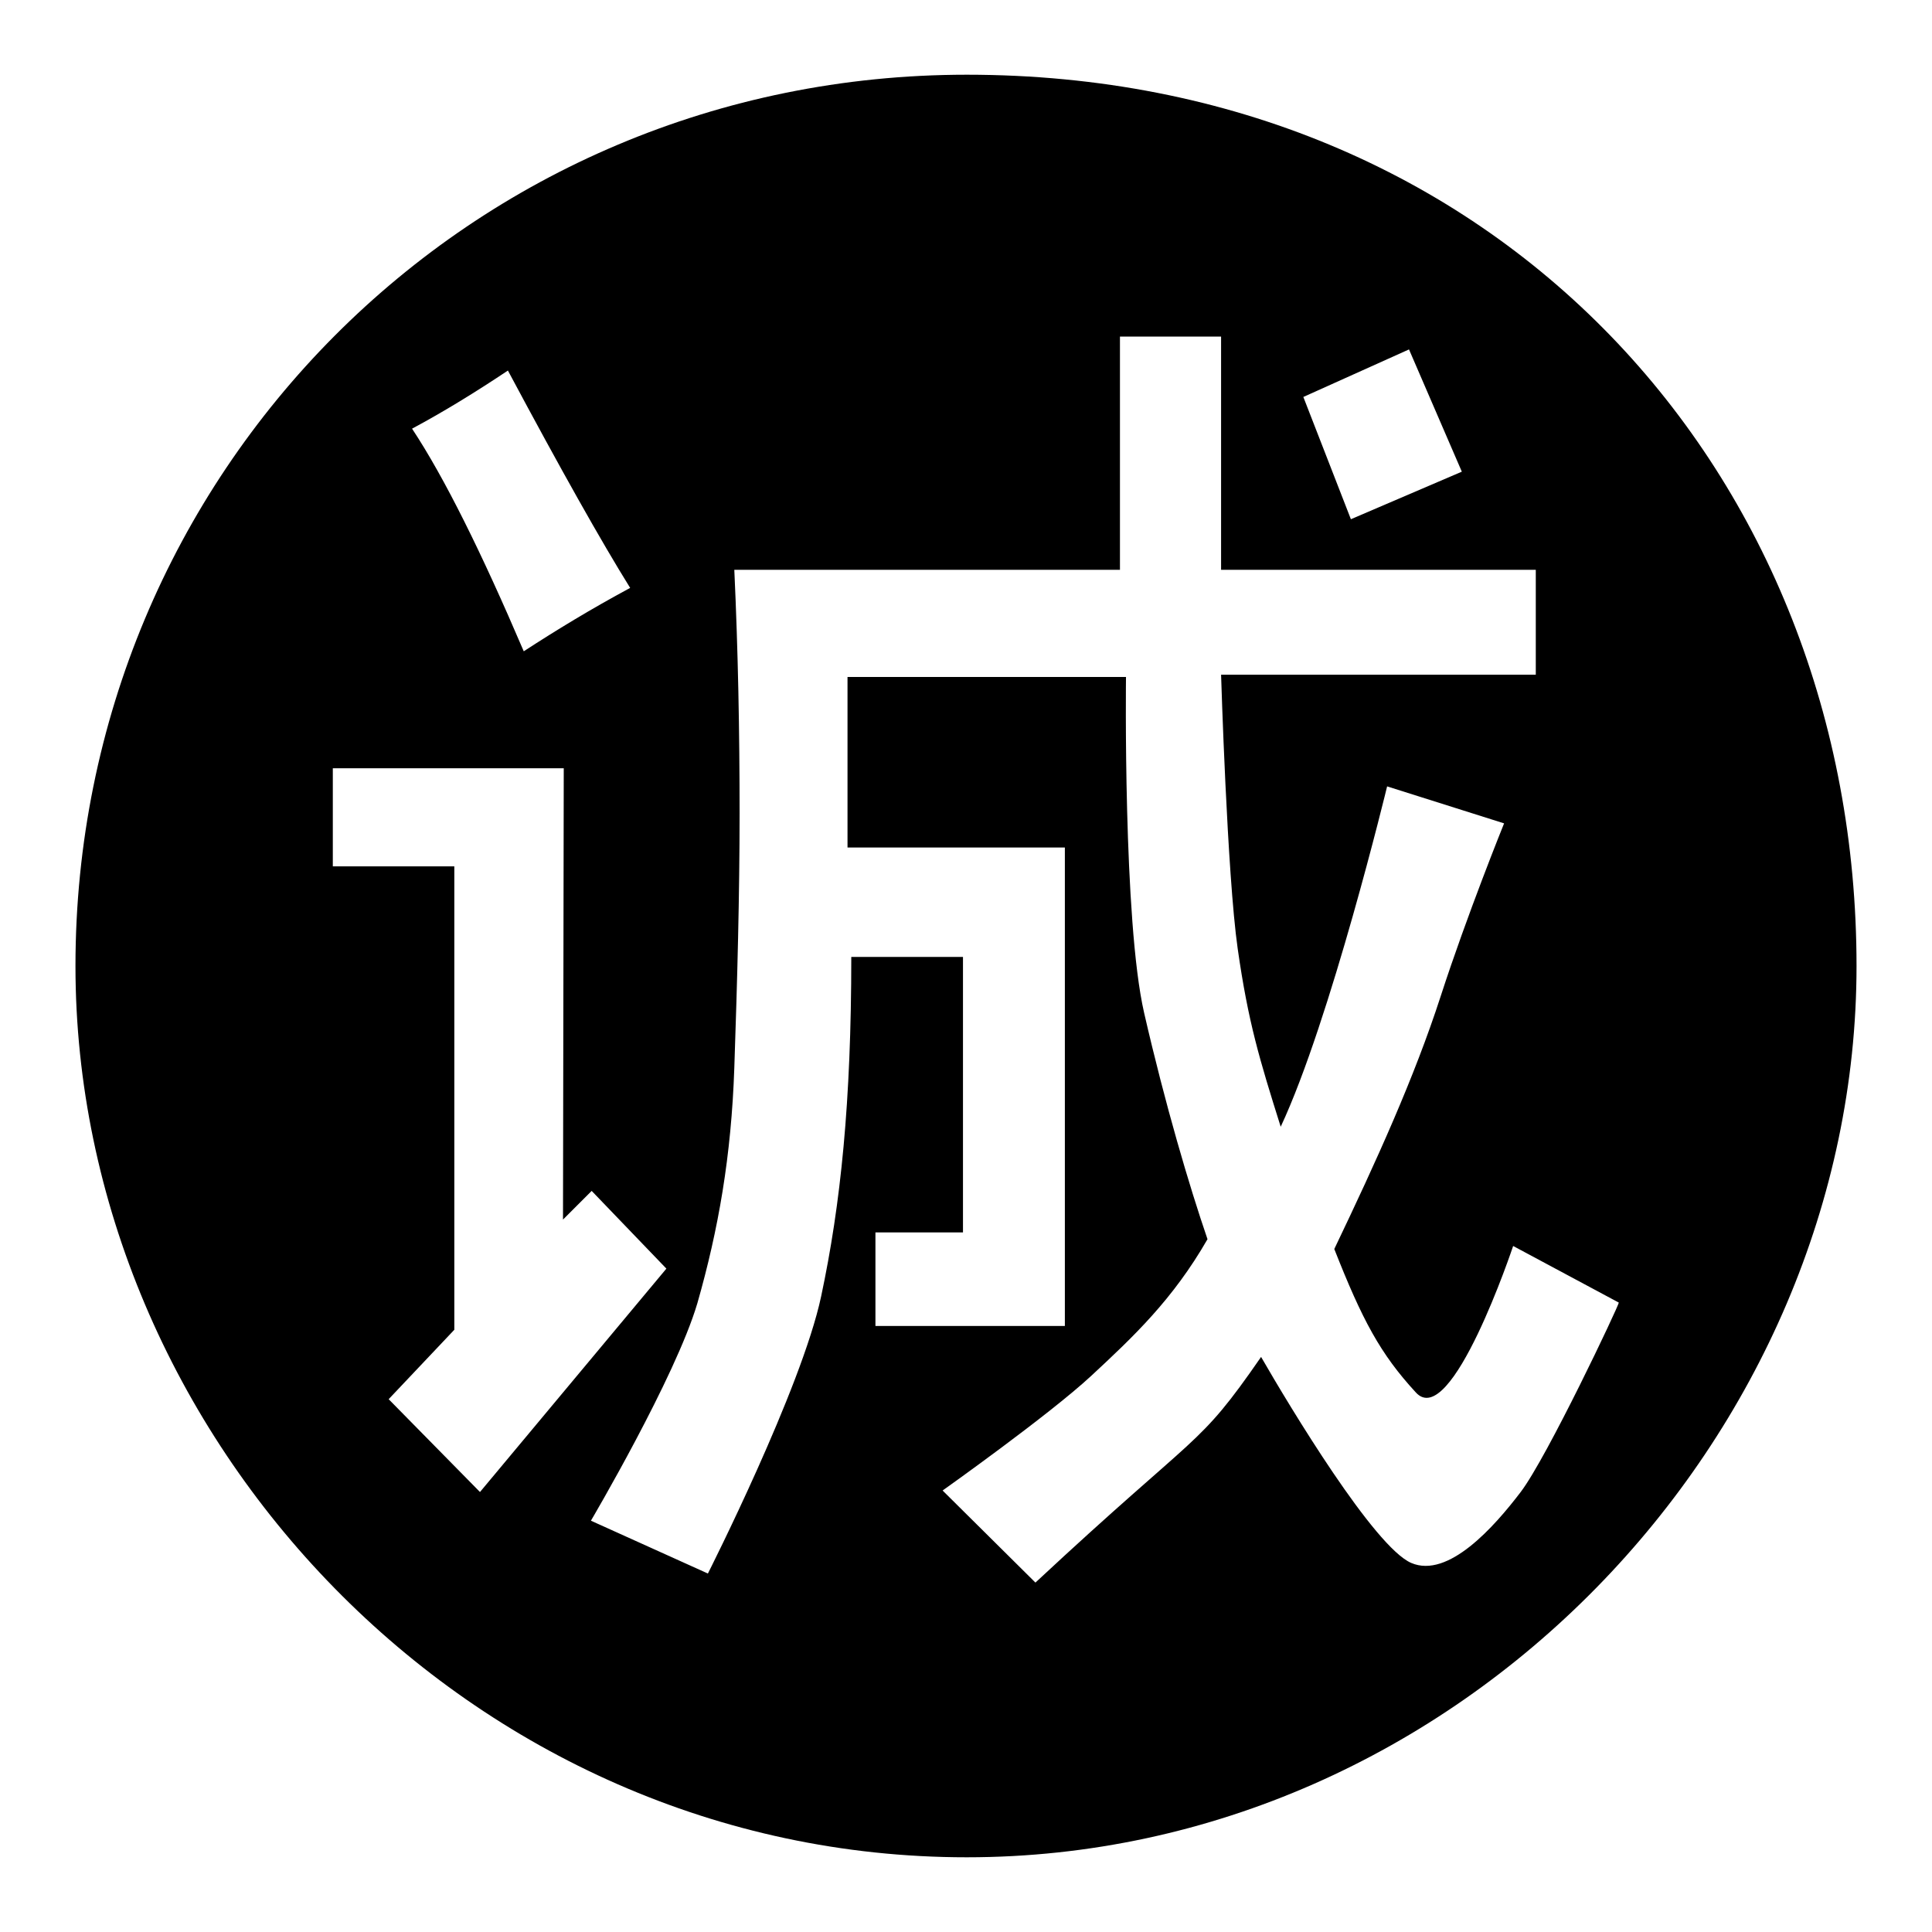
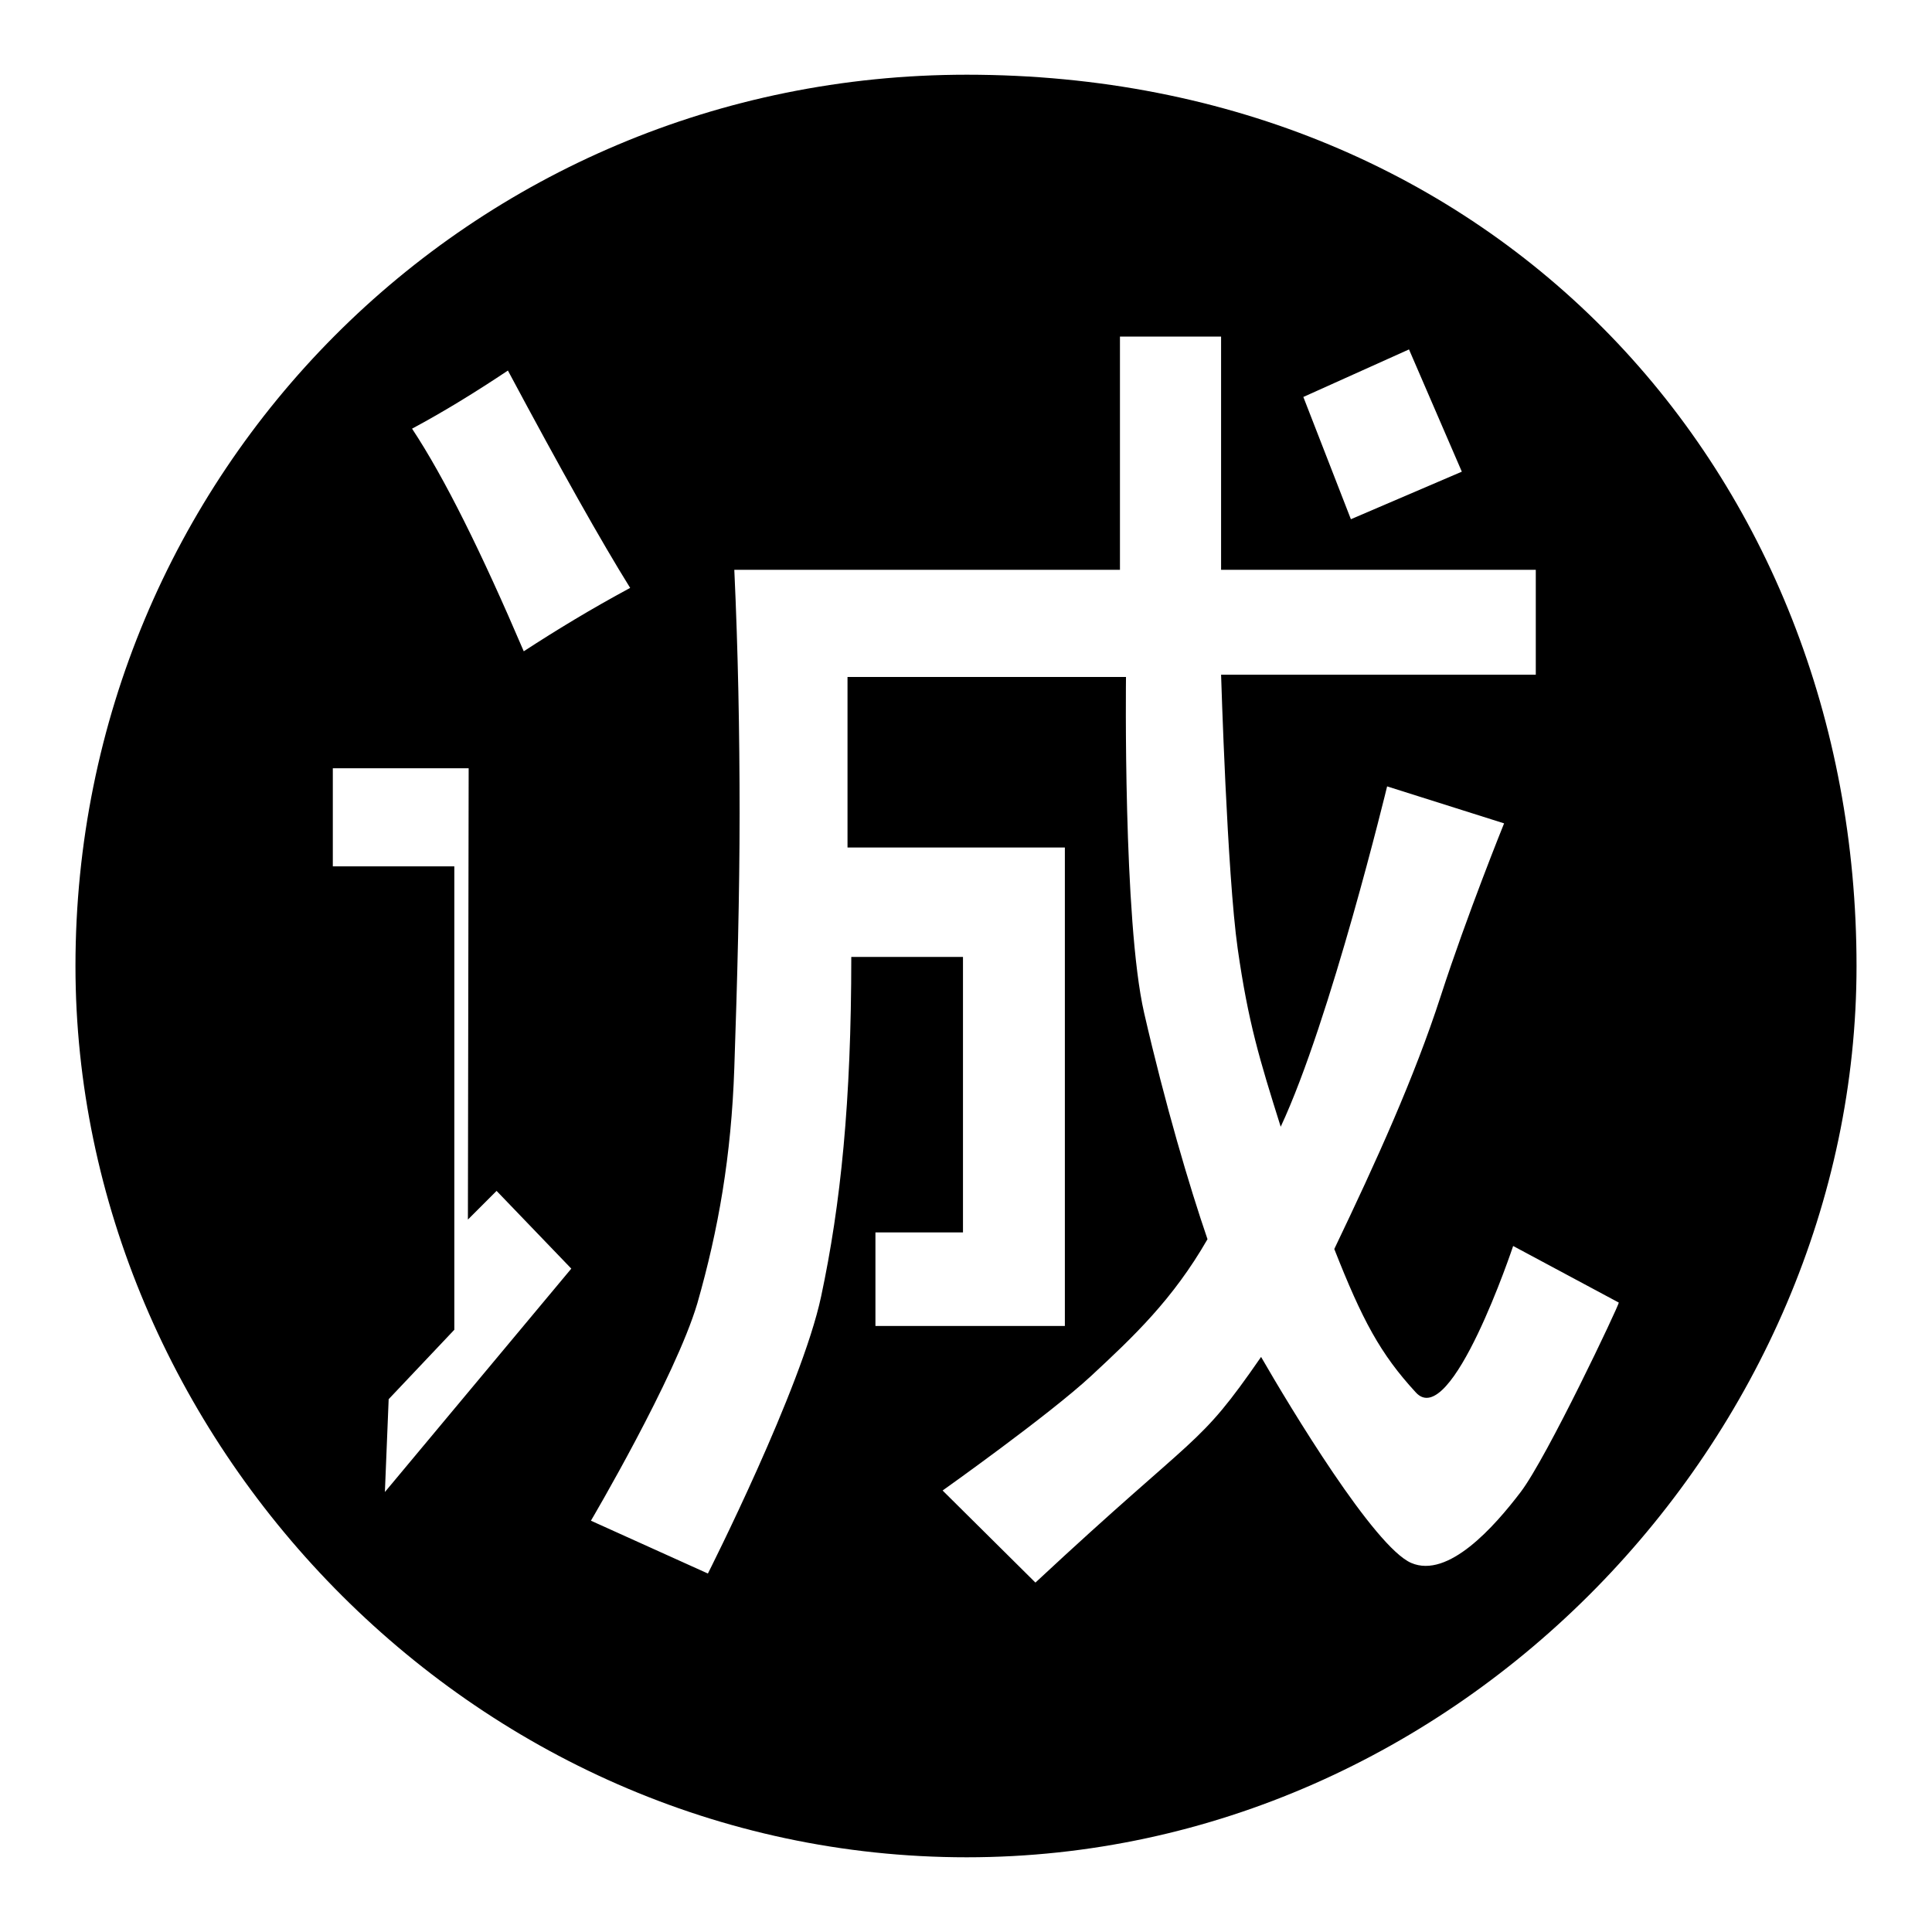
<svg xmlns="http://www.w3.org/2000/svg" version="1.1" x="0px" y="0px" viewBox="0 0 256 256" enable-background="new 0 0 256 256" xml:space="preserve">
  <g>
    <g>
-       <path fill="#000000" d="M128.1,9.9C62.2,9.9,10,62.8,10,128c0,62.4,52.2,118.1,118.1,118.1c65.2,0,117.9-55.8,117.9-118.1C246,62.8,198.4,9.9,128.1,9.9z M186.7,46.3l7,16.2L179,68.8l-6.3-16.2L186.7,46.3z M67.3,49.1c7,13.1,12.4,22.7,16.2,28.8c-5.2,2.8-9.8,5.6-14.1,8.4c-5.6-13.1-10.5-23-14.8-29.5C58.9,54.5,63.1,51.9,67.3,49.1z M51.5,185.4l8.7-9.2v-61.4H44.1v-13l12.6,0h18l-0.1,59.8l3.8-3.8l9.9,10.3l-24.7,29.6L51.5,185.4z M201.5,197.7c-3.5,4.6-9.6,11.5-14.5,9.4c-4.9-2.1-16.1-20.7-19.9-27.3c-8.5,12.3-7.9,9.4-29.9,29.9l-12.3-12.2c0,0,14.1-10,19.7-15.2c5.6-5.2,10.8-10.1,15.4-18.1c-2.4-7-5.6-17.8-8.4-30c-2.8-12.2-2.4-44.5-2.4-44.5l-36.9,0v22.6l28.8,0l0,63.4l-25.1,0v-12.4h11.6c0,0,0-3.5,0-9.6v-26.9l-14.8,0c0,19.2-1.4,32.8-4,45c-2.6,12.2-15,36.7-15,36.7l-15.5-7c0,0,11.2-19,14.1-28.8c2.8-9.8,4.5-19.5,4.9-31.2s0.7-23,0.7-33.7c0-10.8-0.2-21.5-0.7-32.3h51.1l0-30.9h13.4l0,30.9l41.7,0v13.9h-41.7c0,0,0.8,26.5,2.2,36.3c1.4,9.8,2.9,14.7,5.7,23.6c6.6-14.1,14.1-45.1,14.1-45.1l15.5,4.9c0,0-4.9,12.1-8.4,22.9c-3.5,10.8-8.5,21.8-14.1,33.5c3.7,9.4,6.1,13.9,10.8,19c4.7,5.2,12.9-19.4,12.9-19.4l14,7.5C214.5,173,205,193.1,201.5,197.7z" />
+       <path fill="#000000" d="M128.1,9.9C62.2,9.9,10,62.8,10,128c0,62.4,52.2,118.1,118.1,118.1c65.2,0,117.9-55.8,117.9-118.1C246,62.8,198.4,9.9,128.1,9.9z M186.7,46.3l7,16.2L179,68.8l-6.3-16.2L186.7,46.3z M67.3,49.1c7,13.1,12.4,22.7,16.2,28.8c-5.2,2.8-9.8,5.6-14.1,8.4c-5.6-13.1-10.5-23-14.8-29.5C58.9,54.5,63.1,51.9,67.3,49.1z M51.5,185.4l8.7-9.2v-61.4H44.1v-13h18l-0.1,59.8l3.8-3.8l9.9,10.3l-24.7,29.6L51.5,185.4z M201.5,197.7c-3.5,4.6-9.6,11.5-14.5,9.4c-4.9-2.1-16.1-20.7-19.9-27.3c-8.5,12.3-7.9,9.4-29.9,29.9l-12.3-12.2c0,0,14.1-10,19.7-15.2c5.6-5.2,10.8-10.1,15.4-18.1c-2.4-7-5.6-17.8-8.4-30c-2.8-12.2-2.4-44.5-2.4-44.5l-36.9,0v22.6l28.8,0l0,63.4l-25.1,0v-12.4h11.6c0,0,0-3.5,0-9.6v-26.9l-14.8,0c0,19.2-1.4,32.8-4,45c-2.6,12.2-15,36.7-15,36.7l-15.5-7c0,0,11.2-19,14.1-28.8c2.8-9.8,4.5-19.5,4.9-31.2s0.7-23,0.7-33.7c0-10.8-0.2-21.5-0.7-32.3h51.1l0-30.9h13.4l0,30.9l41.7,0v13.9h-41.7c0,0,0.8,26.5,2.2,36.3c1.4,9.8,2.9,14.7,5.7,23.6c6.6-14.1,14.1-45.1,14.1-45.1l15.5,4.9c0,0-4.9,12.1-8.4,22.9c-3.5,10.8-8.5,21.8-14.1,33.5c3.7,9.4,6.1,13.9,10.8,19c4.7,5.2,12.9-19.4,12.9-19.4l14,7.5C214.5,173,205,193.1,201.5,197.7z" />
    </g>
  </g>
</svg>